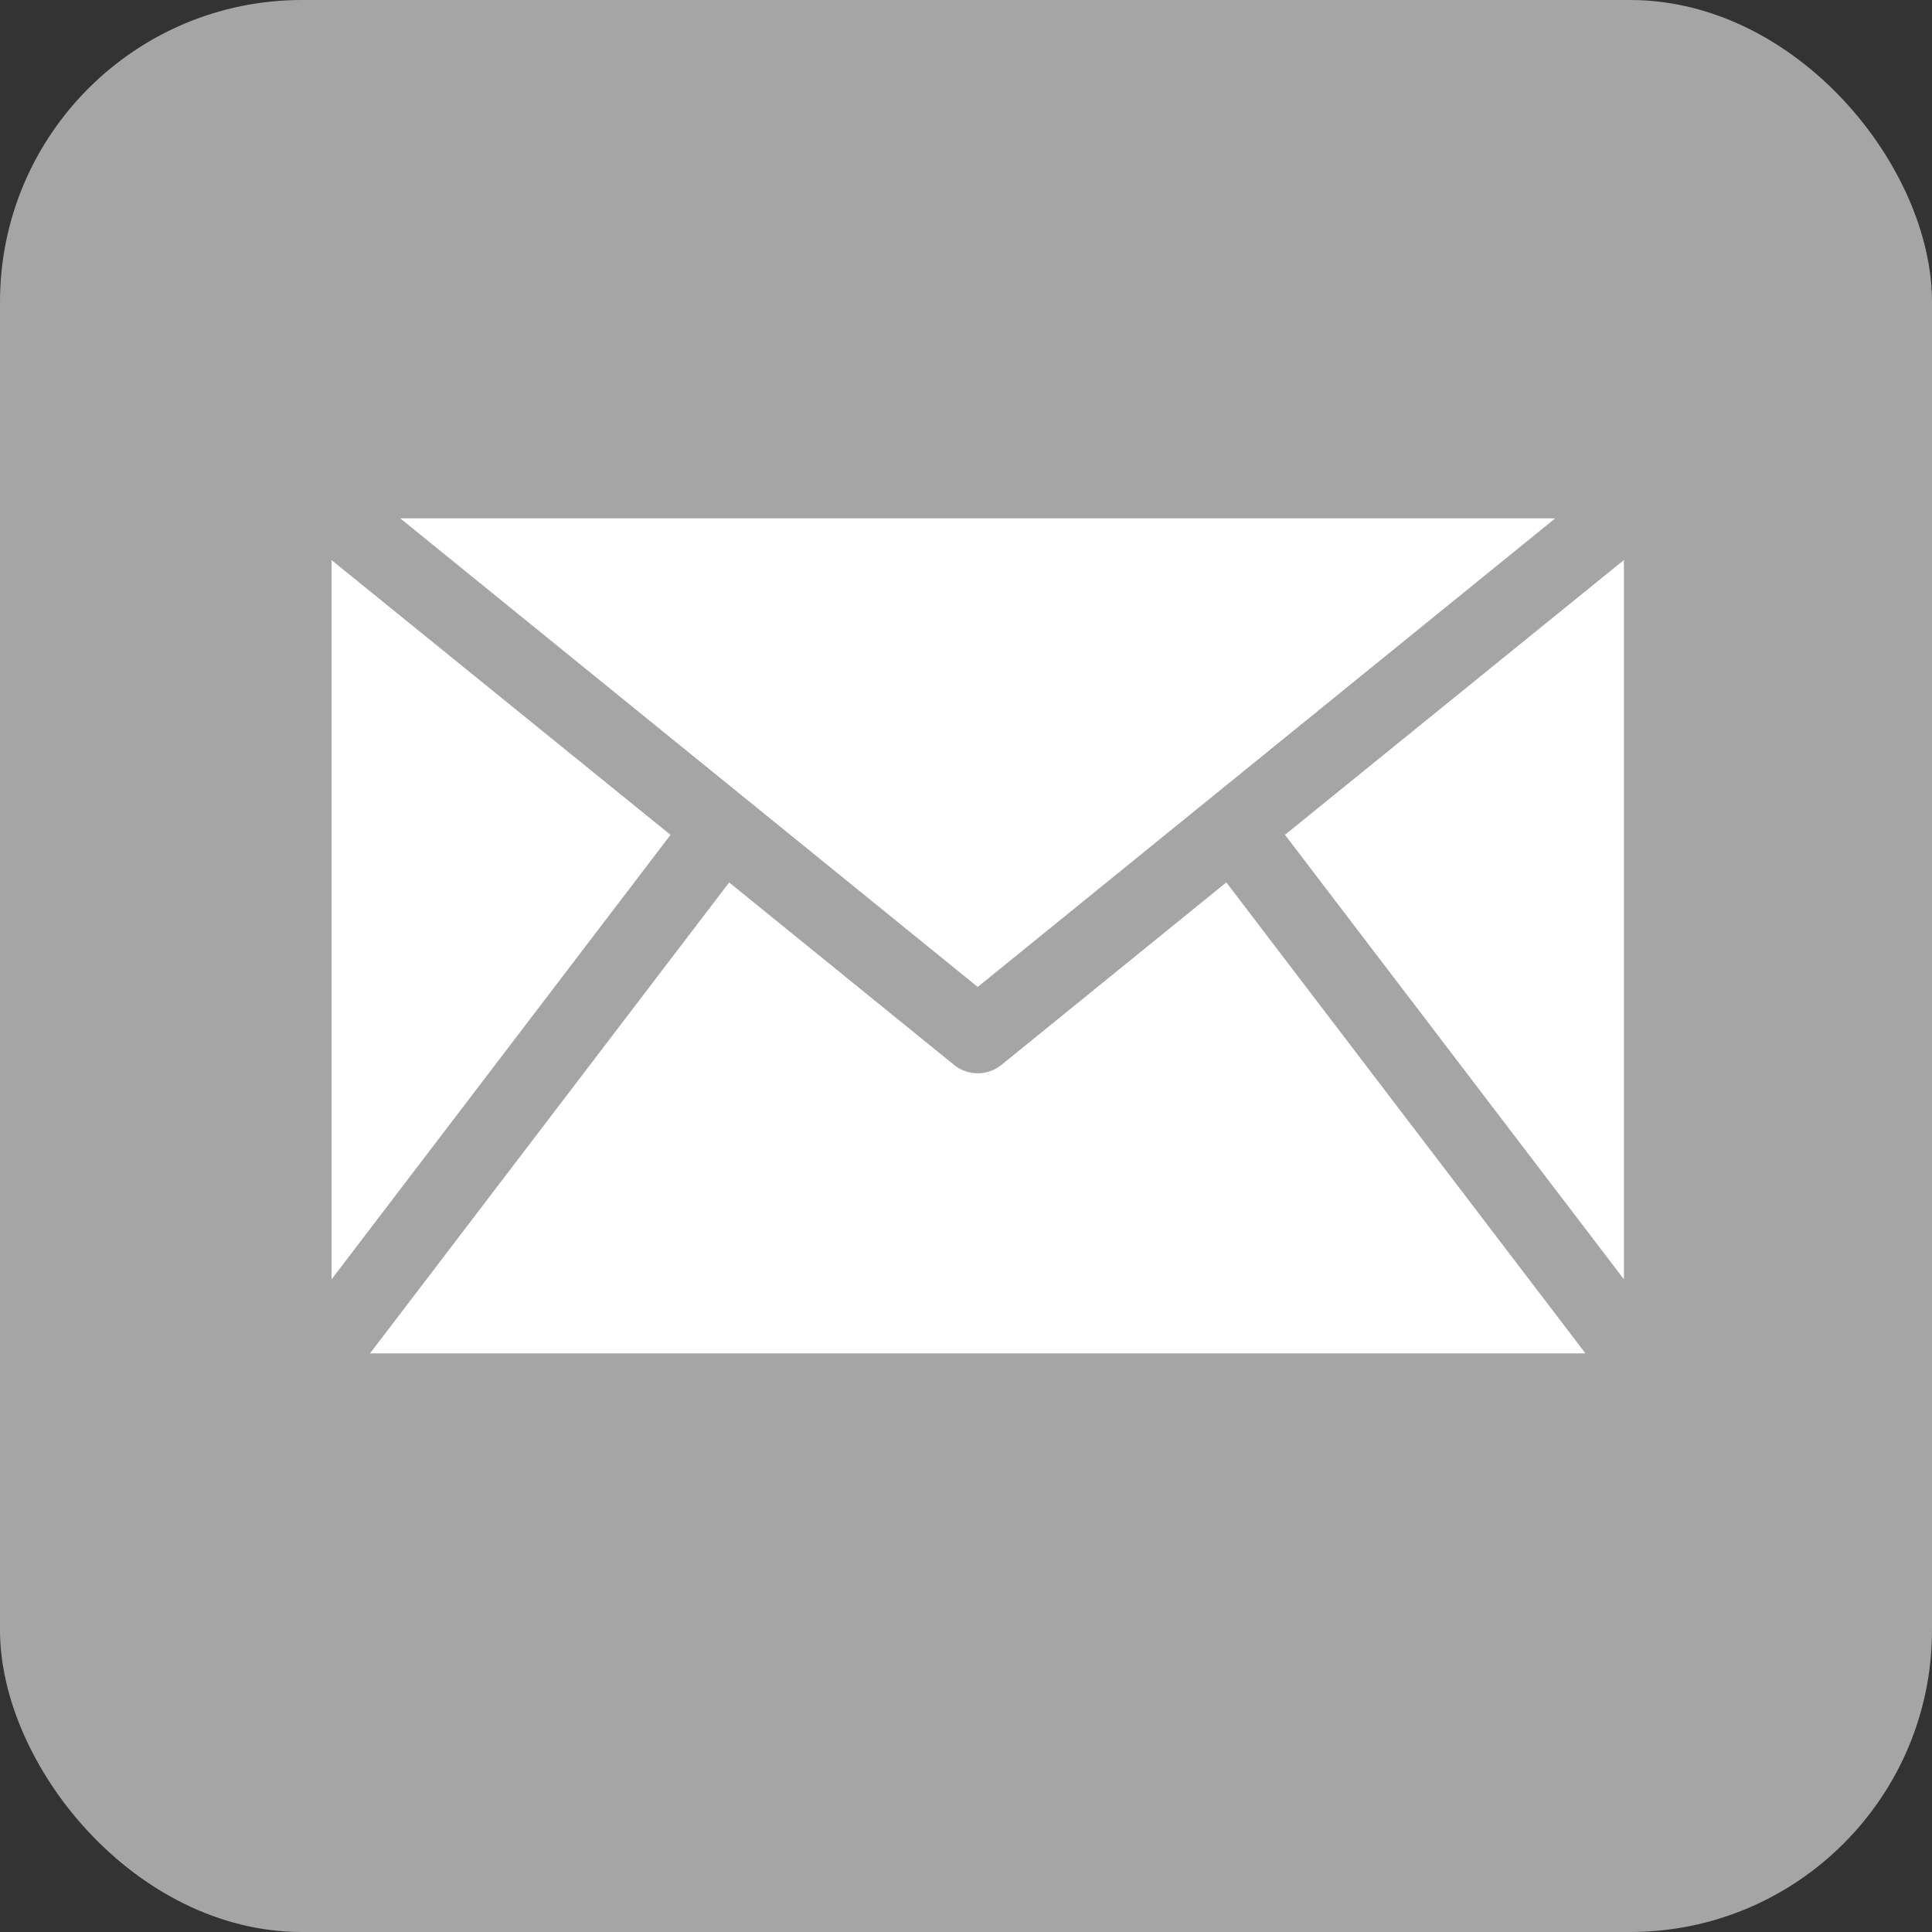
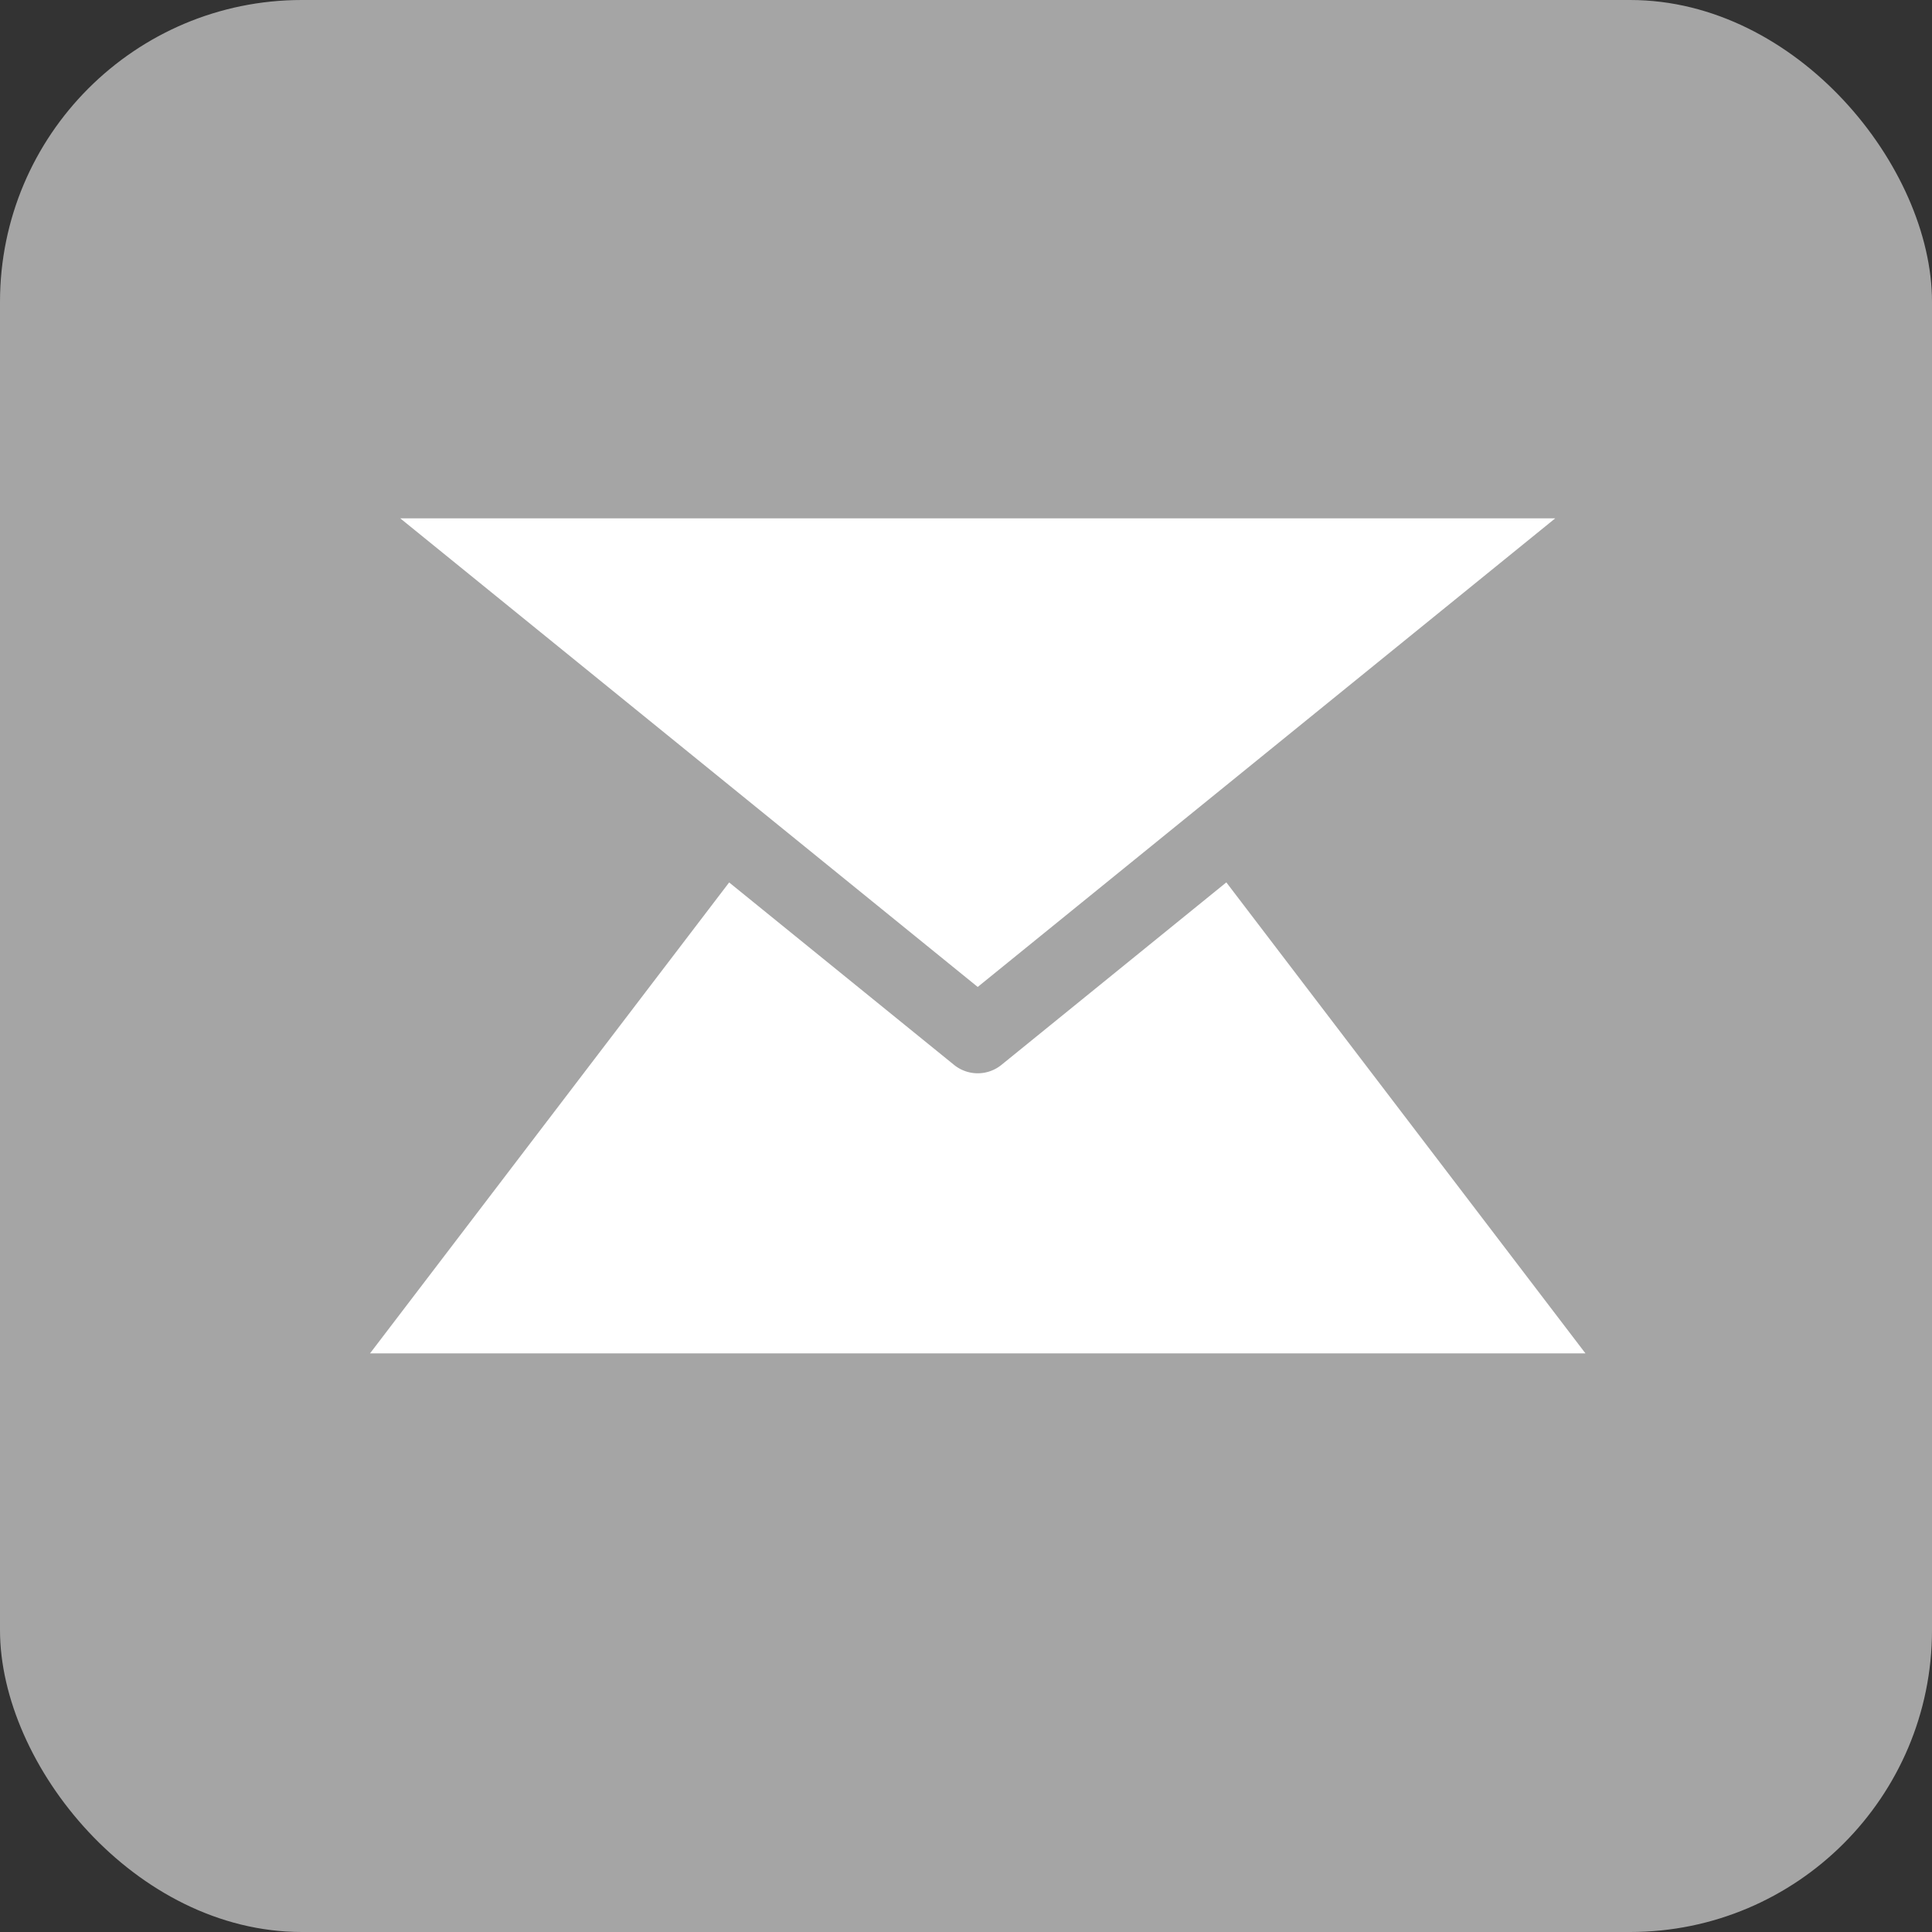
<svg xmlns="http://www.w3.org/2000/svg" width="32" height="32" viewBox="0 0 32 32">
  <rect x="0" y="0" width="32" height="32" fill="#333333" stroke="none" />
  <defs>
    <clipPath id="clip-path">
      <rect id="長方形_3051" data-name="長方形 3051" width="21.406" height="13.829" fill="#fff" />
    </clipPath>
  </defs>
  <g id="nav_ico02" transform="translate(0.195 -0.5)">
    <rect id="長方形_3072" data-name="長方形 3072" width="32" height="32" rx="5" transform="translate(-0.195 0.5)" fill="#a5a5a5" />
    <g id="グループ_1486" data-name="グループ 1486" transform="translate(5.297 9.085)">
-       <path id="パス_3996" data-name="パス 3996" d="M294.184,17.351l5.614,7.362V12.8Z" transform="translate(-278.393 -12.109)" fill="#fff" />
+       <path id="パス_3996" data-name="パス 3996" d="M294.184,17.351l5.614,7.362Z" transform="translate(-278.393 -12.109)" fill="#fff" />
      <g id="グループ_1485" data-name="グループ 1485">
        <g id="グループ_1484" data-name="グループ 1484" clip-path="url(#clip-path)">
          <path id="パス_3997" data-name="パス 3997" d="M26.052,112.337l-3.724,3.022a.623.623,0,0,1-.787,0l-3.724-3.021-5.948,7.8H32Z" transform="translate(-11.232 -106.307)" fill="#fff" />
-           <path id="パス_3998" data-name="パス 3998" d="M0,12.8V24.713l5.614-7.362Z" transform="translate(0 -12.108)" fill="#fff" />
          <path id="パス_3999" data-name="パス 3999" d="M40.314,0H21.183l9.565,7.762Z" transform="translate(-20.046 0)" fill="#fff" />
        </g>
      </g>
    </g>
  </g>
</svg>